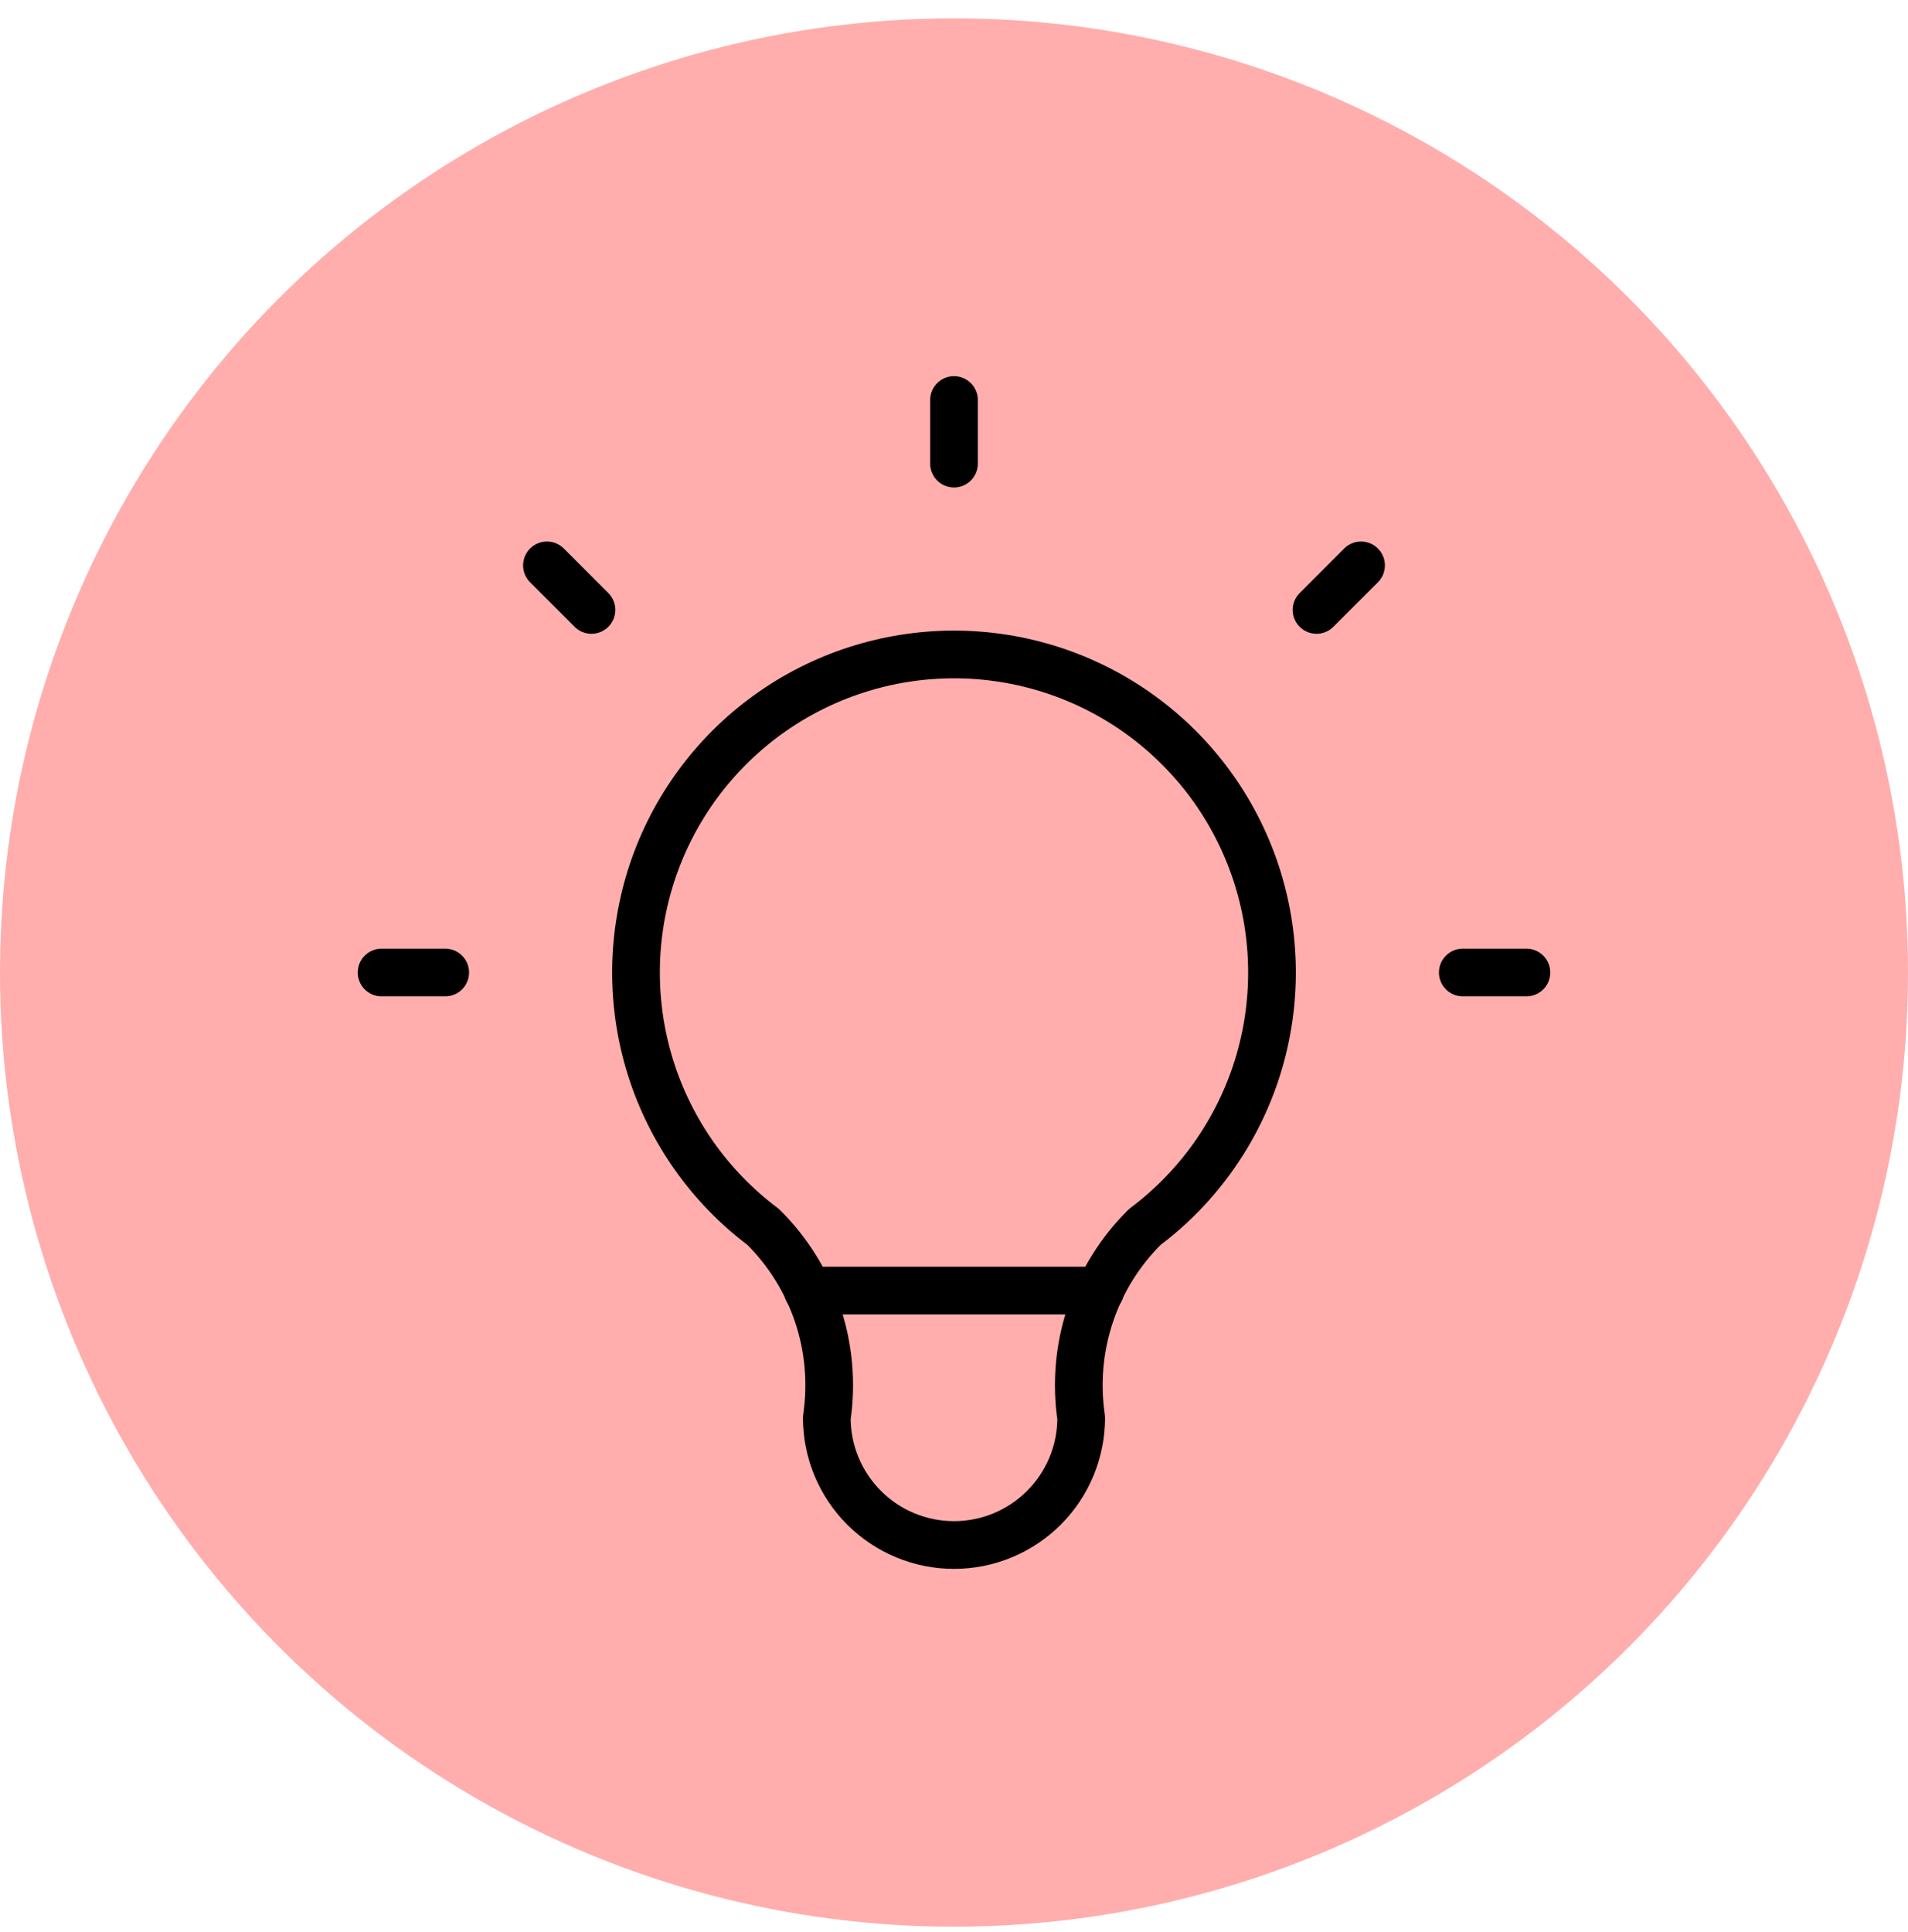
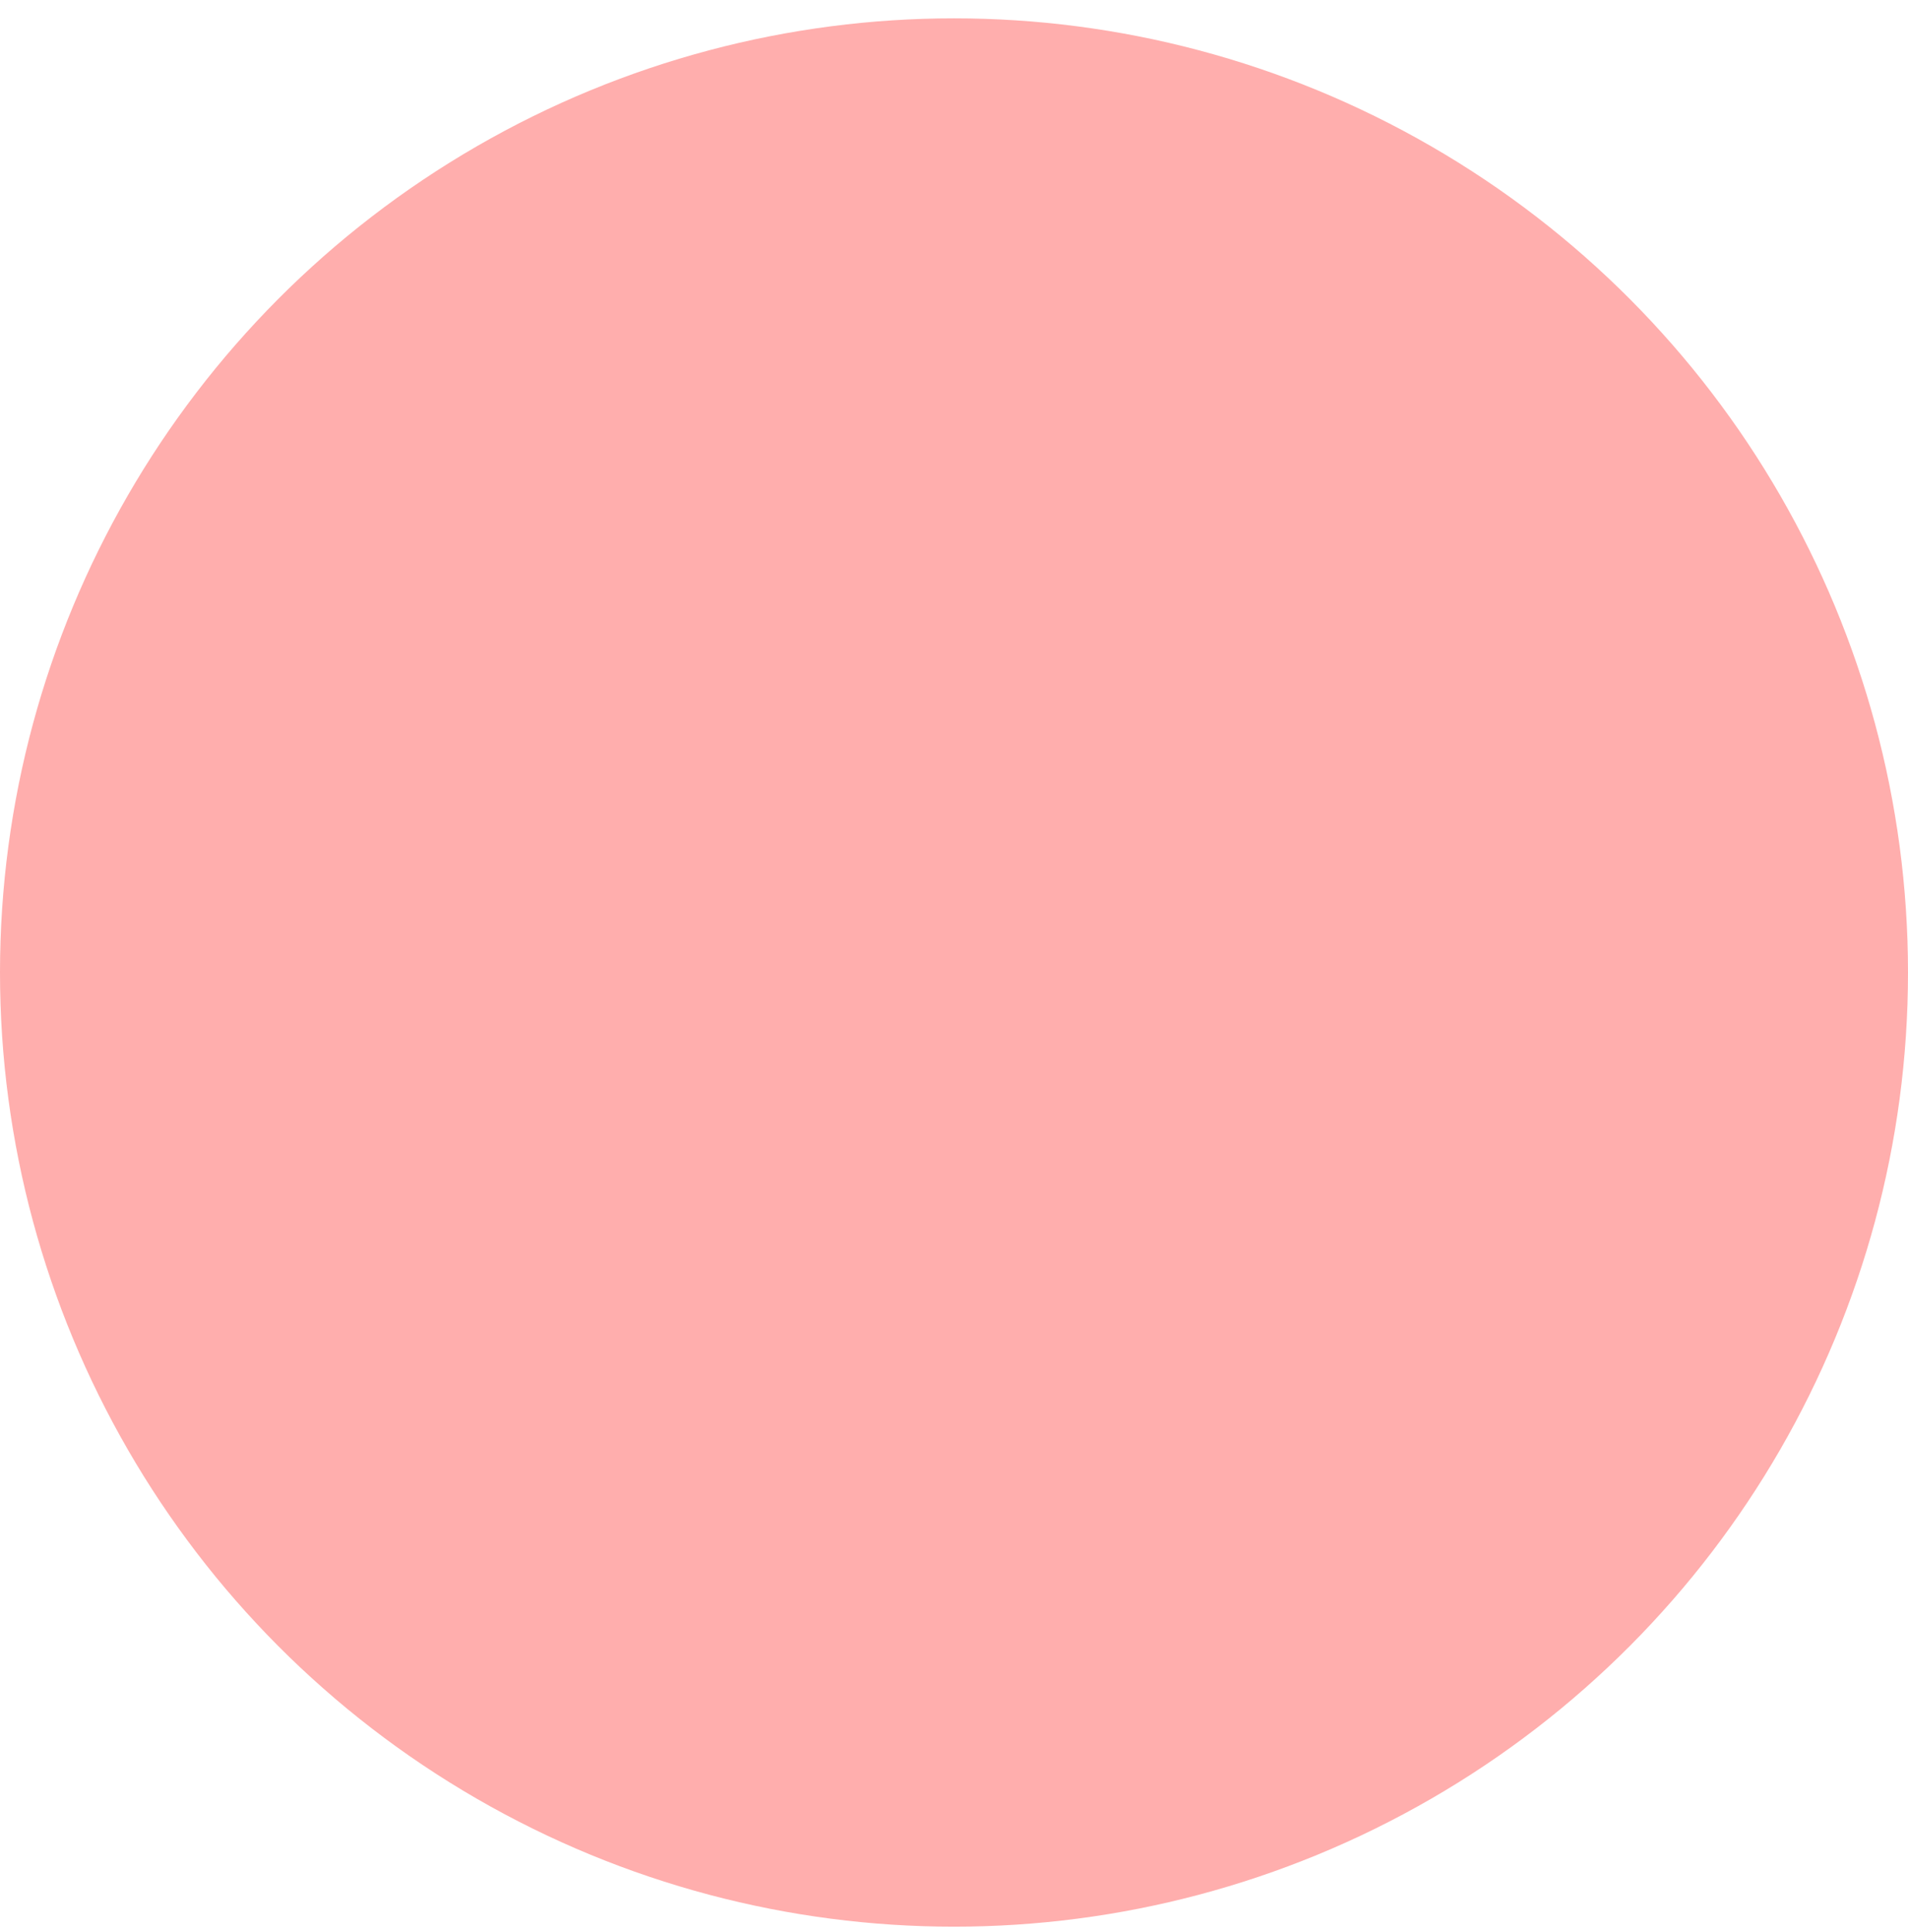
<svg xmlns="http://www.w3.org/2000/svg" width="80" height="81" viewBox="0 0 80 81" fill="none">
  <circle cx="40" cy="40.769" r="40" fill="#FFAEAD" />
  <g clip-path="url(#clip0_2431_2138)">
-     <path d="M16 40.769H18.667M40 16.769V19.436M61.333 40.769H64M22.933 23.702L24.8 25.569M57.067 23.702L55.2 25.569" stroke="black" stroke-width="2" stroke-linecap="round" stroke-linejoin="round" />
    <path d="M32 51.436C29.761 49.757 28.108 47.416 27.273 44.745C26.439 42.074 26.466 39.208 27.351 36.553C28.236 33.898 29.934 31.589 32.204 29.953C34.474 28.316 37.202 27.436 40 27.436C42.798 27.436 45.526 28.316 47.796 29.953C50.066 31.589 51.764 33.898 52.649 36.553C53.534 39.208 53.561 42.074 52.727 44.745C51.892 47.416 50.239 49.757 48 51.436C46.959 52.466 46.175 53.728 45.712 55.117C45.248 56.507 45.119 57.987 45.333 59.436C45.333 60.85 44.772 62.207 43.771 63.207C42.771 64.207 41.415 64.769 40 64.769C38.586 64.769 37.229 64.207 36.229 63.207C35.229 62.207 34.667 60.85 34.667 59.436C34.881 57.987 34.752 56.507 34.288 55.117C33.825 53.728 33.041 52.466 32 51.436Z" stroke="black" stroke-width="2" stroke-linecap="round" stroke-linejoin="round" />
    <path d="M33.867 54.102H46.133" stroke="black" stroke-width="2" stroke-linecap="round" stroke-linejoin="round" />
  </g>
  <defs>
    <clipPath id="clip0_2431_2138">
-       <rect width="64" height="64" fill="white" transform="translate(8 8.769)" />
-     </clipPath>
+       </clipPath>
  </defs>
</svg>